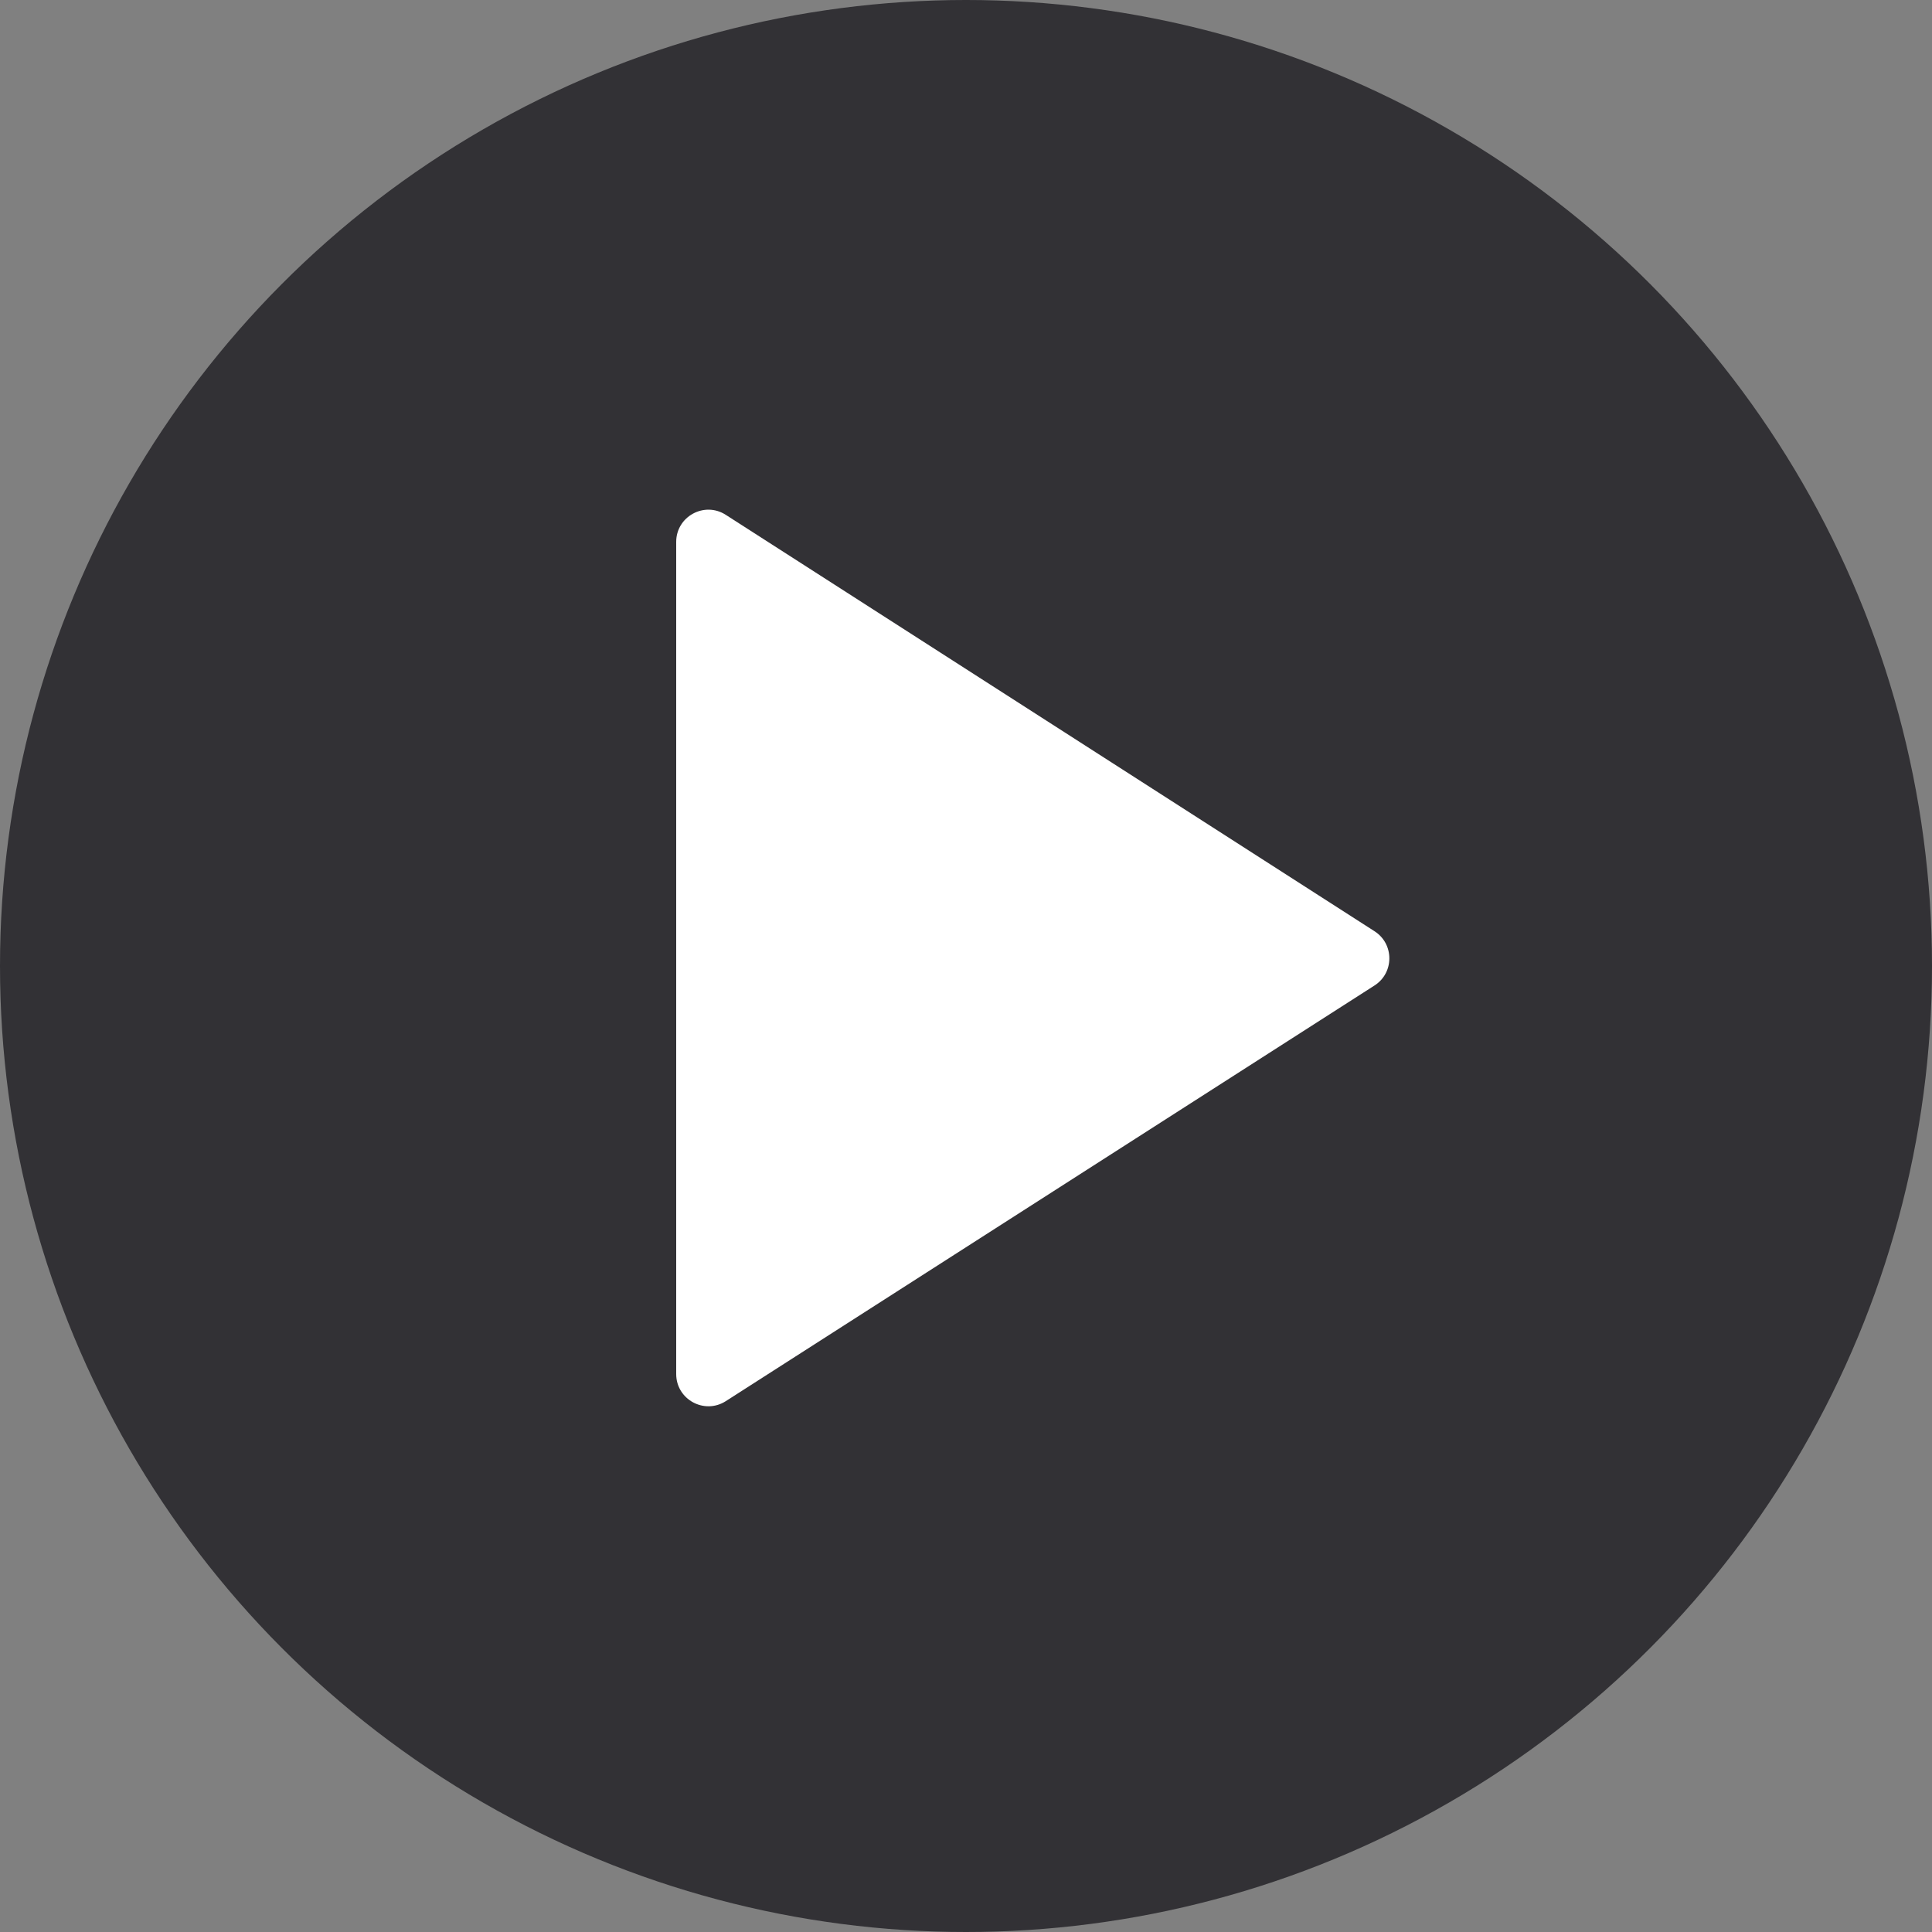
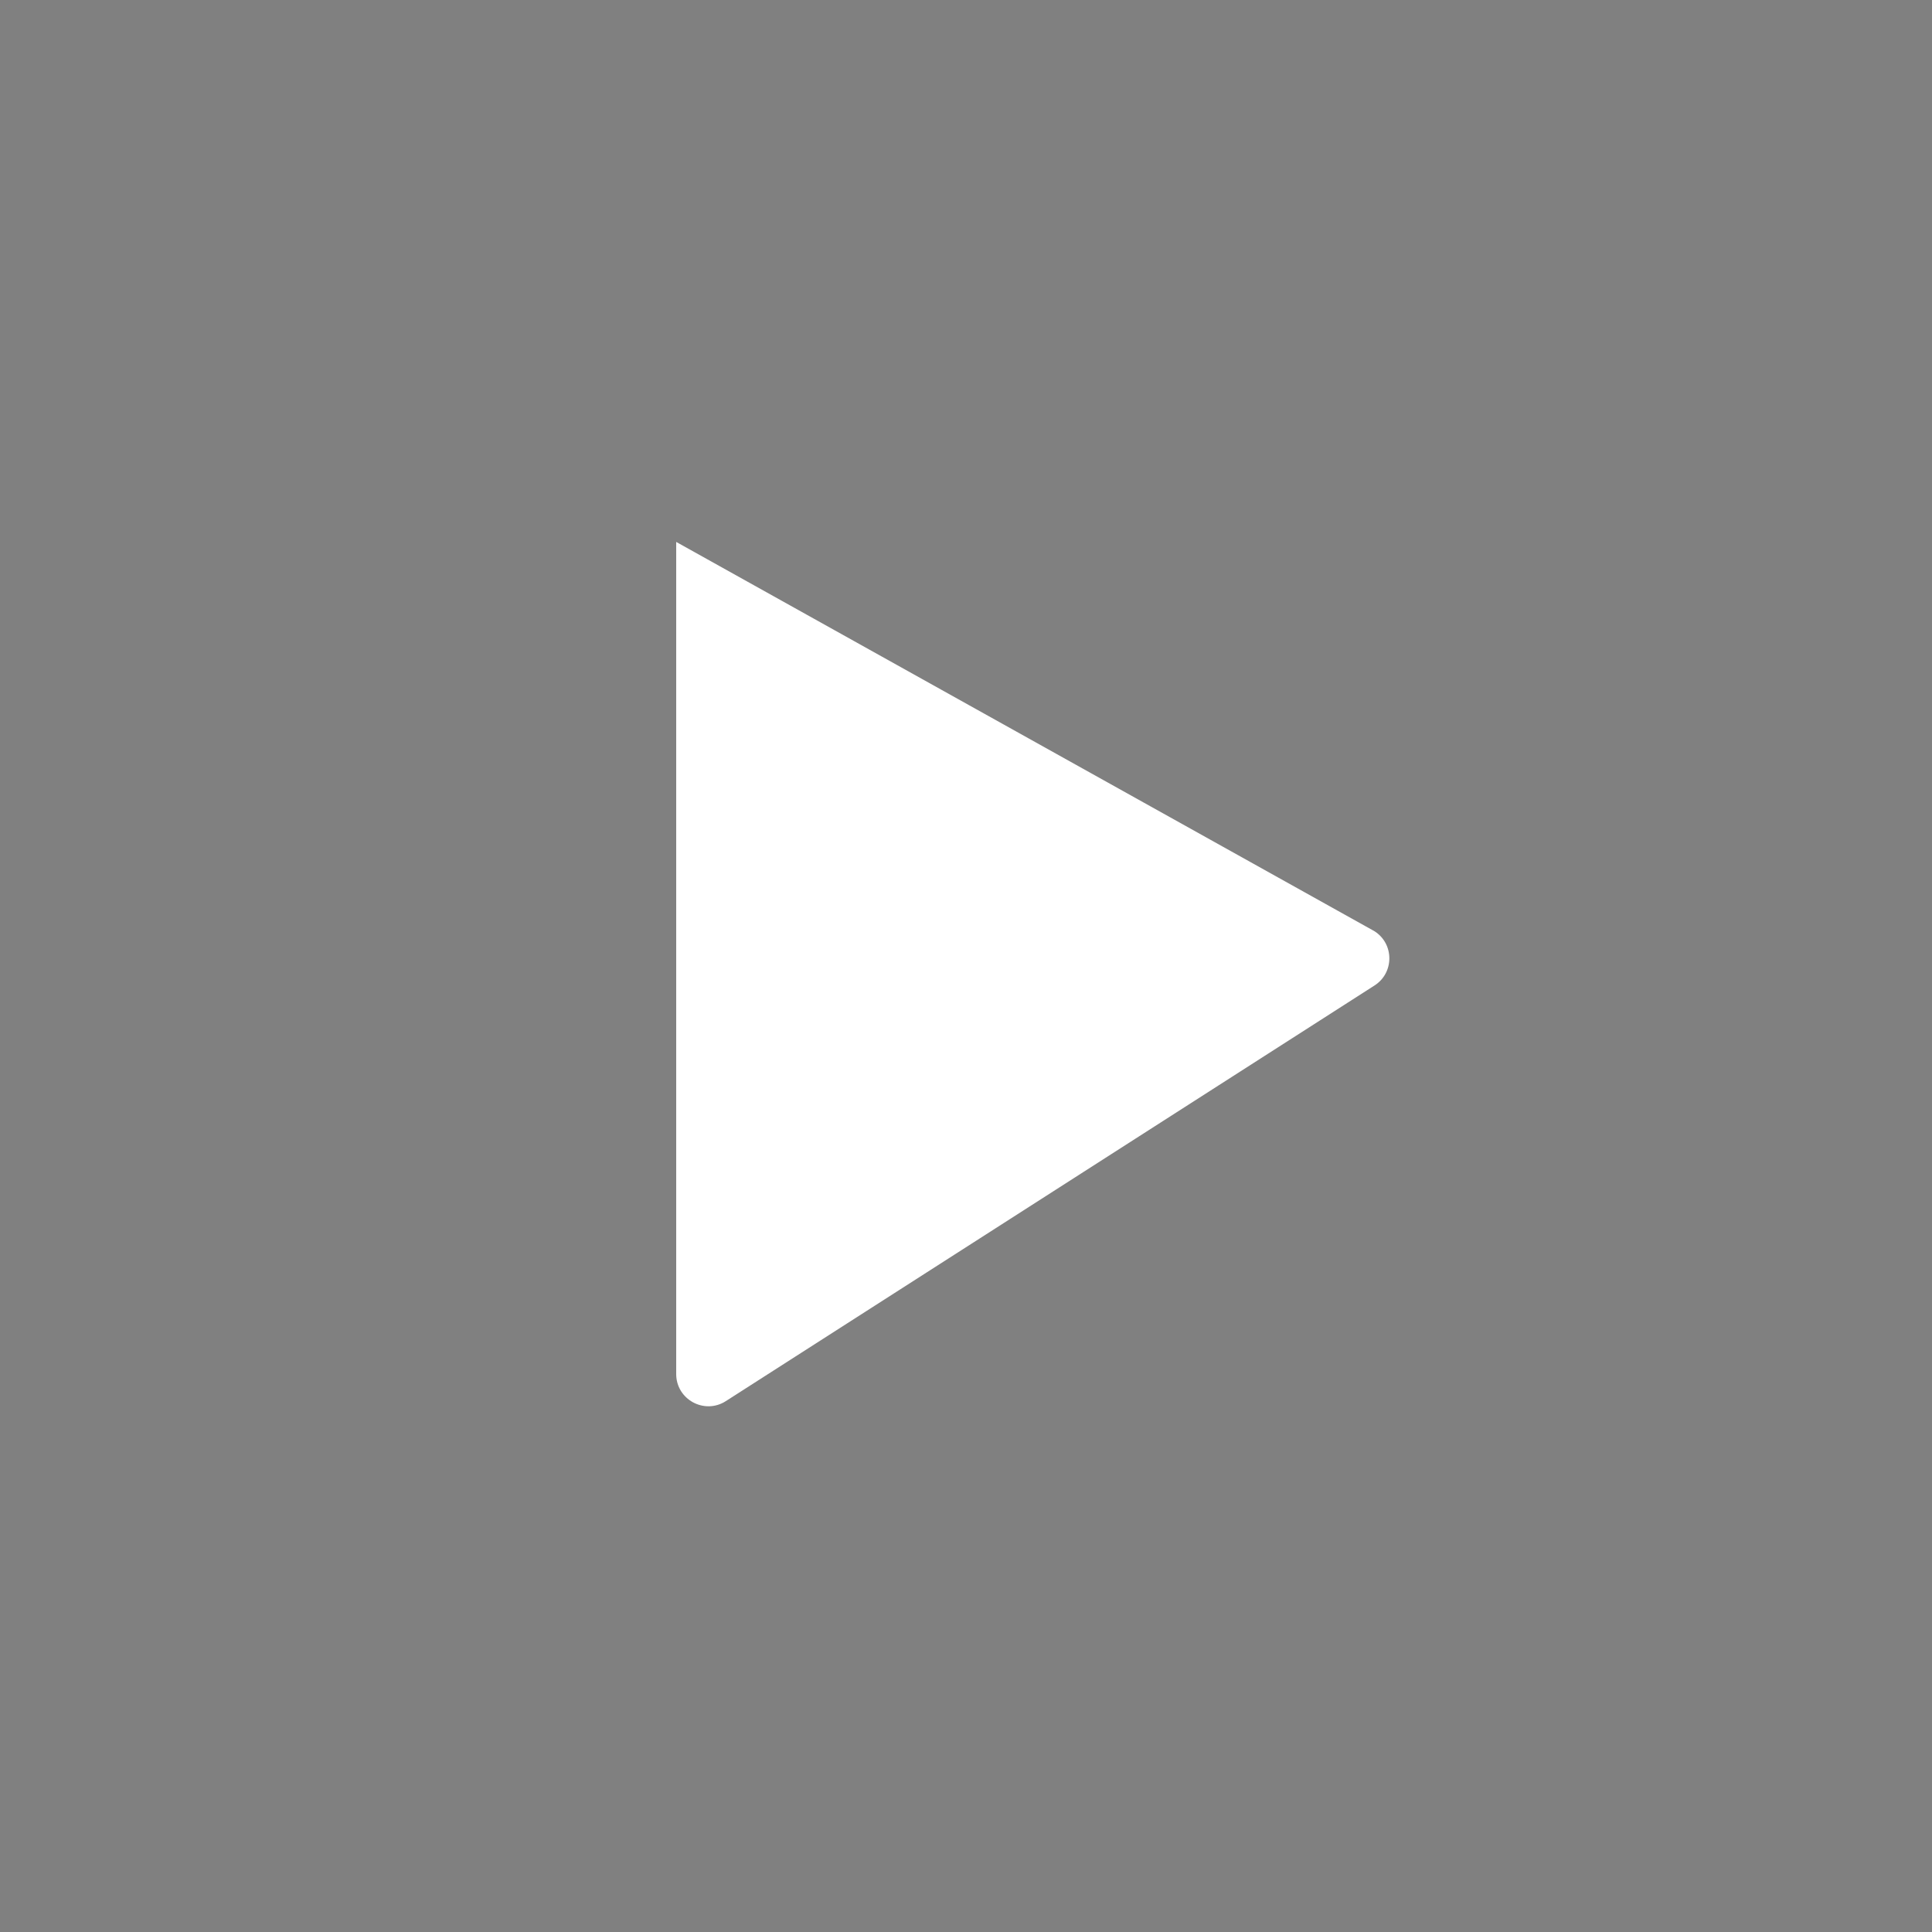
<svg xmlns="http://www.w3.org/2000/svg" width="60" height="60" viewBox="0 0 60 60" fill="none">
  <rect x="0" y="0" width="60" height="60" fill="#808080" stroke="none" />
-   <circle cx="30" cy="30" r="30" fill="#323135" />
-   <path d="M21 42.672V16.83C21 16.039 21.875 15.561 22.54 15.989L42.688 28.921C43.301 29.315 43.301 30.212 42.687 30.605L22.54 43.514C21.874 43.94 21 43.462 21 42.672Z" fill="white" />
+   <path d="M21 42.672V16.83L42.688 28.921C43.301 29.315 43.301 30.212 42.687 30.605L22.54 43.514C21.874 43.94 21 43.462 21 42.672Z" fill="white" />
</svg>